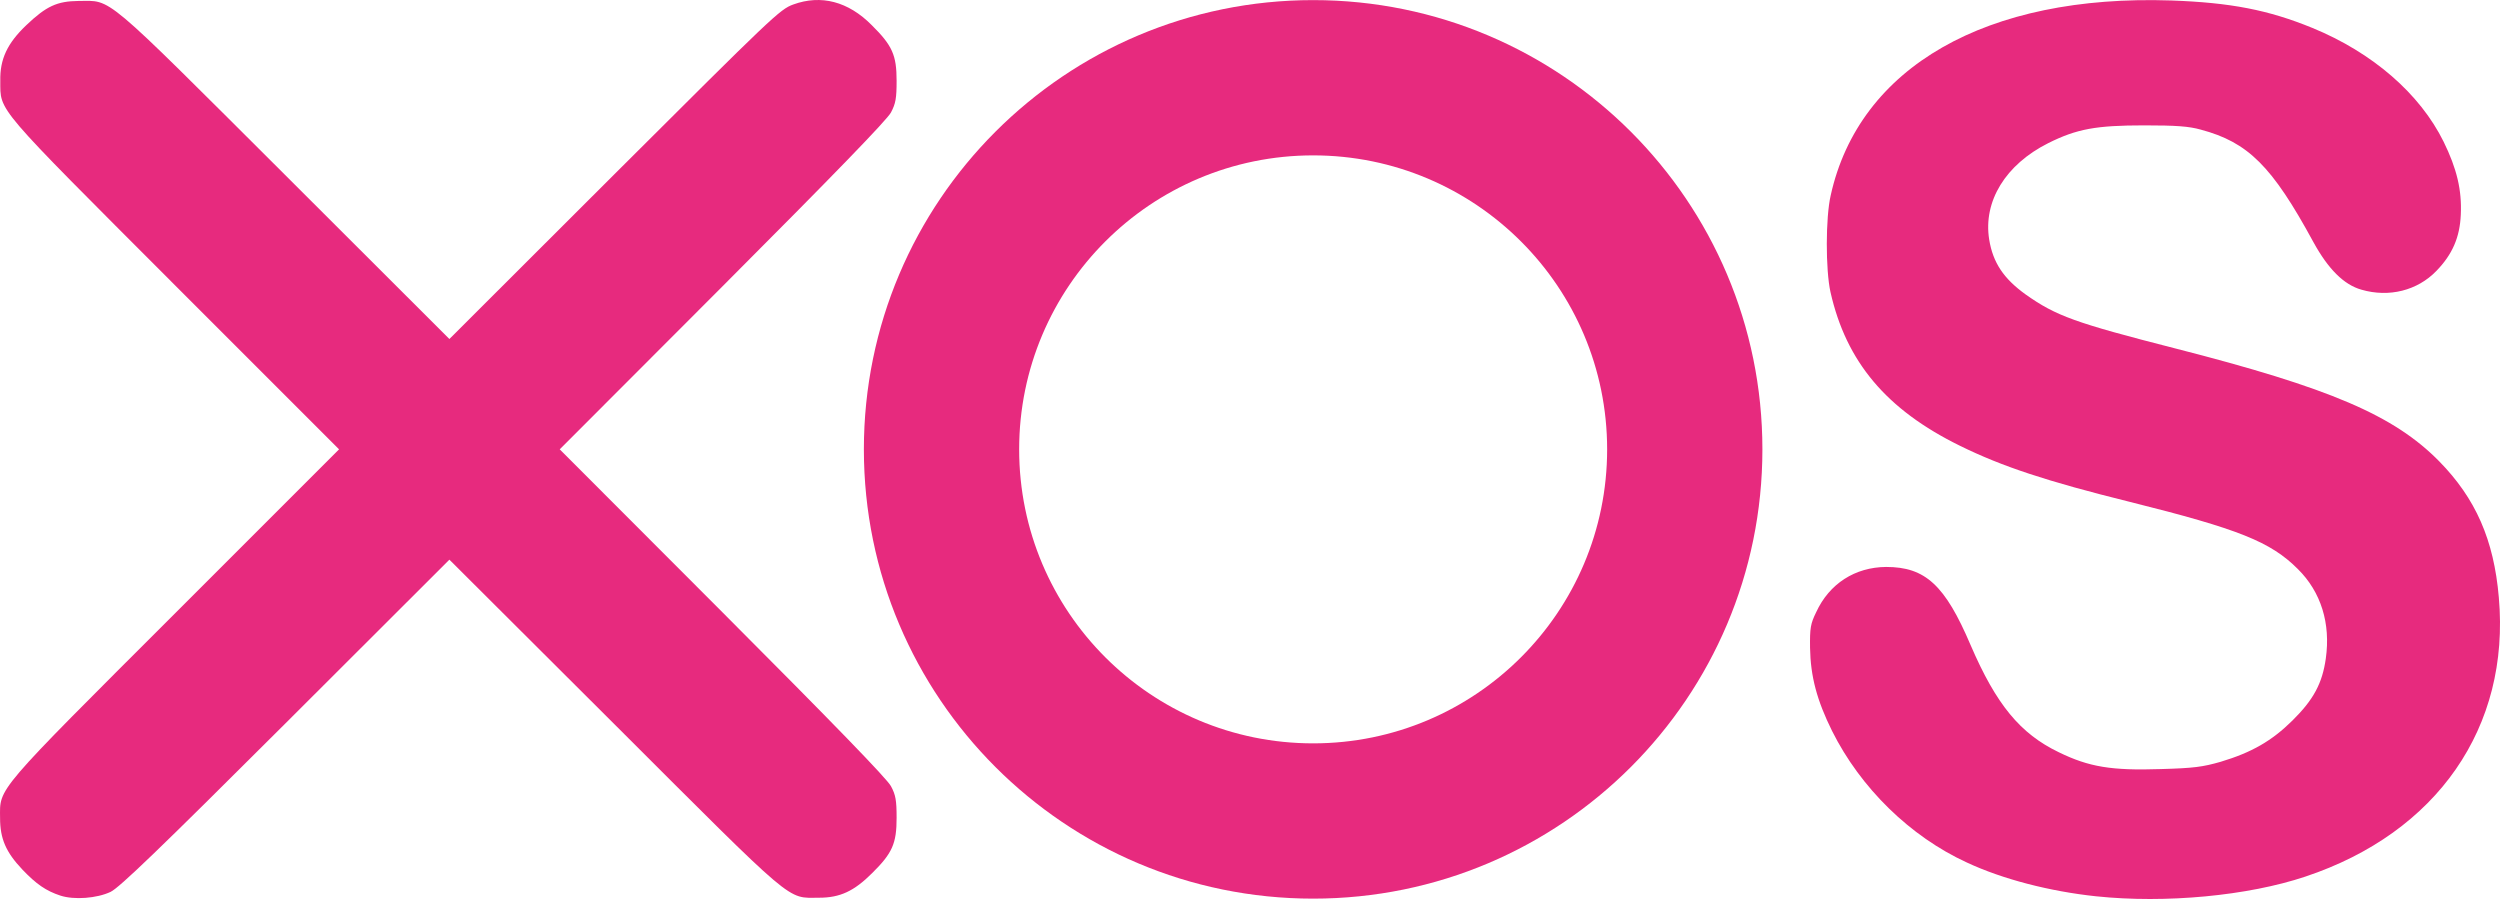
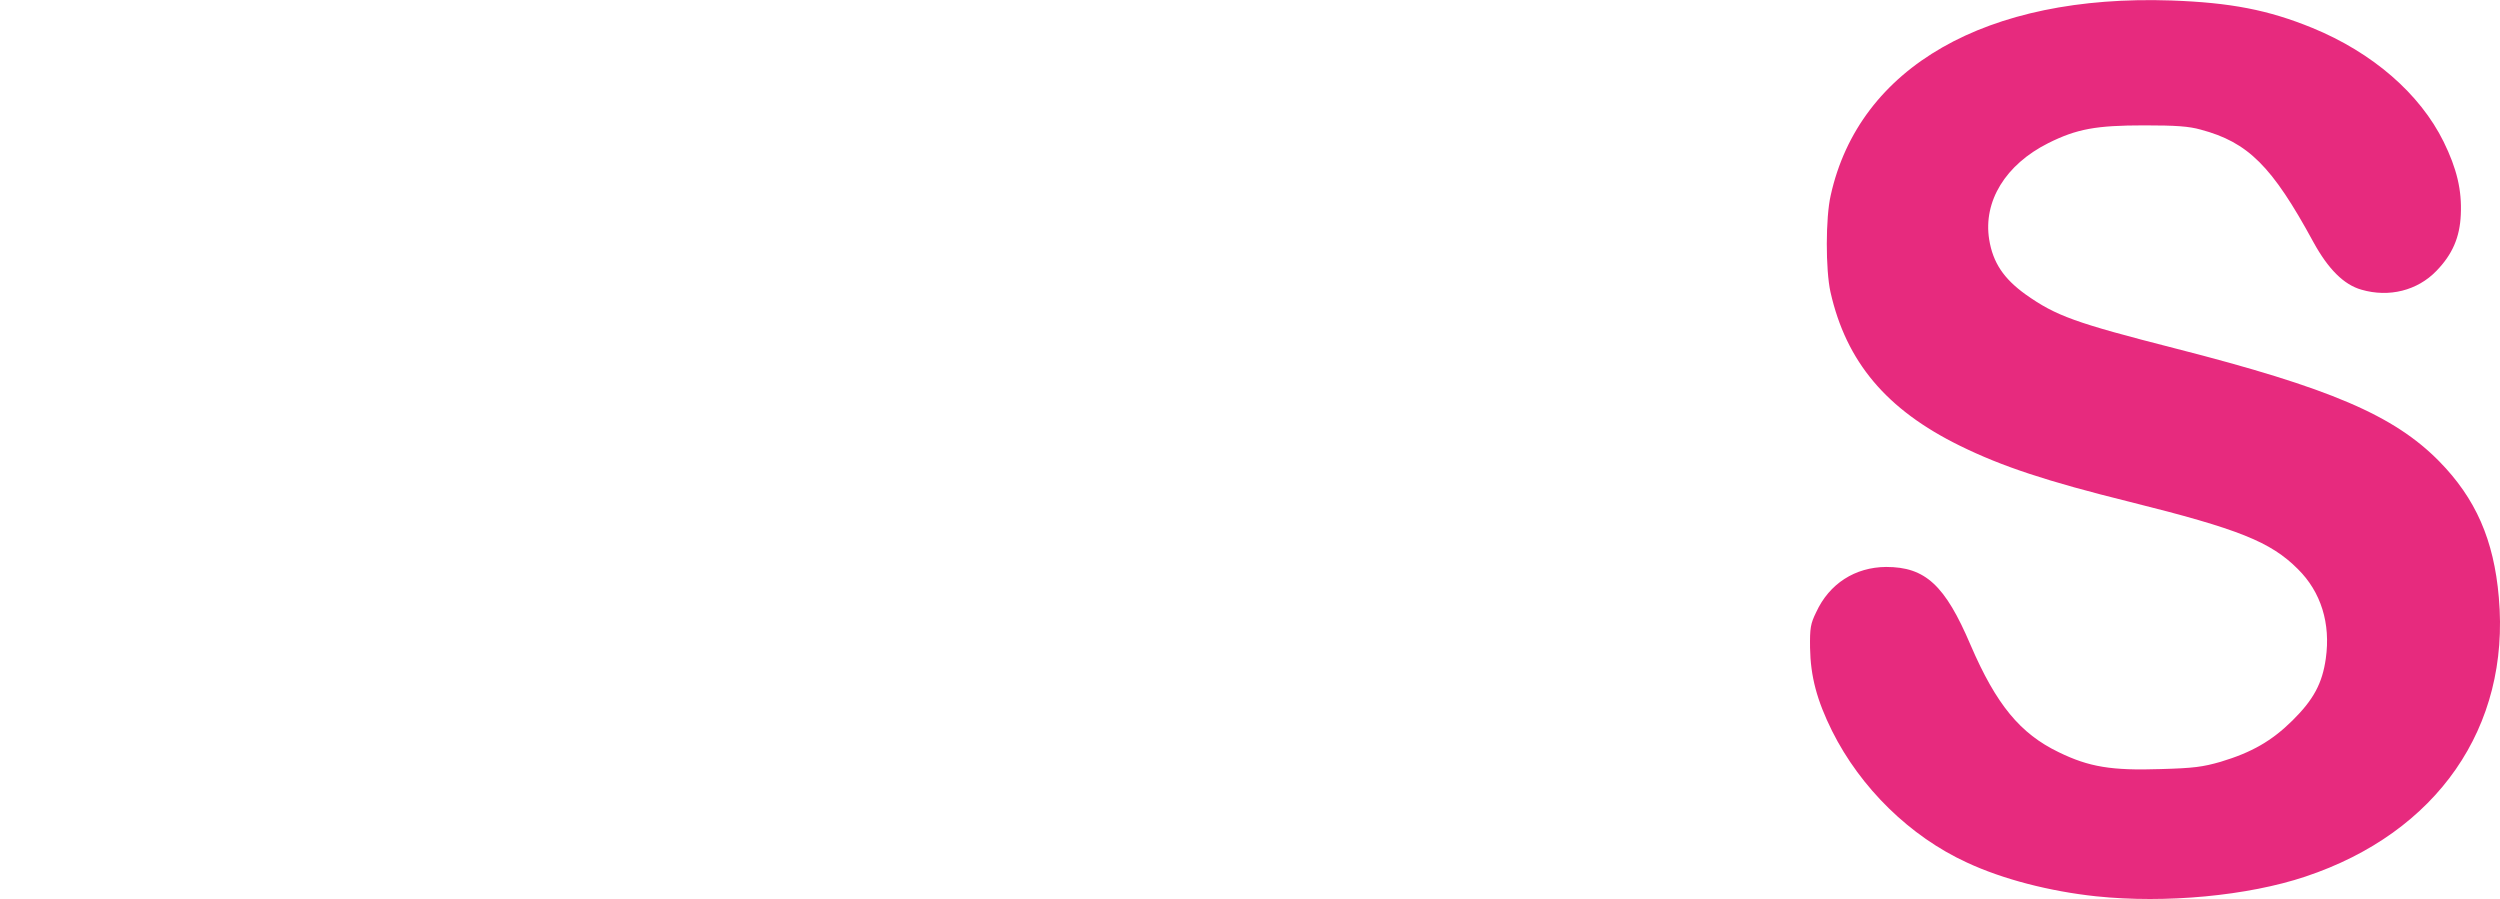
<svg xmlns="http://www.w3.org/2000/svg" xmlns:ns1="http://sodipodi.sourceforge.net/DTD/sodipodi-0.dtd" xmlns:ns2="http://www.inkscape.org/namespaces/inkscape" class="img-fluid" id="outputsvg" width="1064.931" height="382.953" viewBox="0 0 10649.307 3829.532" version="1.1" ns1:docname="xos.svg" ns2:version="1.1.2 (b8e25be8, 2022-02-05)">
  <defs id="defs833" />
  <ns1:namedview id="namedview831" pagecolor="#505050" bordercolor="#eeeeee" borderopacity="1" ns2:pageshadow="0" ns2:pageopacity="0" ns2:pagecheckerboard="0" showgrid="false" ns2:zoom="0.48051799" ns2:cx="419.33914" ns2:cy="213.31147" ns2:window-width="1792" ns2:window-height="1067" ns2:window-x="0" ns2:window-y="25" ns2:window-maximized="0" ns2:current-layer="outputsvg" />
  <g id="l4F1sn5jZz9XMRk8NBYx6Xe" fill="#e72a7e" transform="translate(-885.718,-810.952)">
    <g id="g827">
-       <path id="p15N6gookK" d="m 1143,4626 c -61,-20 -103,-49 -162,-111 -70,-74 -95,-131 -95,-220 -1,-130 -26,-101 749,-875 l 695,-695 -700,-700 C 856,1250 888,1288 887,1155 c -2,-92 30,-160 111,-237 85,-81 131,-102 222,-103 145,0 93,-44 878,739 l 702,701 703,-702 c 674,-672 704,-702 762,-723 118,-43 234,-13 334,88 88,87 106,128 106,237 0,75 -4,97 -24,135 -16,31 -245,267 -717,740 l -694,695 694,695 c 473,474 701,709 717,740 20,37 24,60 24,135 0,109 -18,150 -104,235 -77,77 -137,105 -226,105 -140,0 -91,41 -872,-739 l -703,-701 -697,696 c -545,544 -709,701 -746,719 -59,28 -156,35 -214,16 z" />
-       <path id="p3vxxmM9o" d="m 8393.061,2725.122 c 0,1056.937 -856.817,1913.754 -1913.754,1913.754 -1056.937,0 -1913.754,-856.817 -1913.754,-1913.754 0,-1056.937 856.817,-1913.754 1913.754,-1913.754 1056.937,0 1913.754,856.817 1913.754,1913.754 z M 6230,4624 M 7731.697,2725.145 c 0,-691.642 -560.687,-1252.329 -1252.329,-1252.329 -691.642,0 -1252.329,560.687 -1252.329,1252.329 0,691.642 560.687,1252.329 1252.329,1252.329 691.642,0 1252.329,-560.687 1252.329,-1252.329 z M 6740,3951" />
      <path id="pcncTCPV6" d="m 9815,4629 c -198,-21 -399,-73 -551,-144 -242,-111 -453,-318 -574,-560 -65,-131 -92,-233 -94,-355 -1,-84 2,-102 26,-151 56,-122 166,-192 298,-193 167,0 251,77 360,333 109,253 211,377 375,456 129,63 225,79 435,72 141,-4 178,-9 255,-31 133,-40 218,-89 306,-176 90,-89 127,-158 142,-264 21,-149 -20,-283 -119,-381 -116,-116 -250,-170 -715,-286 -355,-88 -545,-151 -724,-239 -314,-154 -485,-358 -552,-655 -21,-95 -21,-317 1,-412 121,-547 664,-857 1451,-830 252,9 413,40 601,117 256,105 458,280 559,485 56,114 78,206 73,310 -4,97 -36,170 -104,240 -81,84 -202,114 -319,80 -75,-21 -142,-88 -205,-203 -176,-324 -278,-425 -480,-479 -50,-14 -105,-18 -240,-18 -206,0 -288,15 -410,76 -181,91 -277,247 -251,410 16,99 62,167 155,234 130,92 211,121 637,230 661,169 932,285 1125,481 155,158 233,334 254,580 49,553 -263,1002 -824,1189 -245,82 -596,115 -891,84 z" />
    </g>
  </g>
</svg>